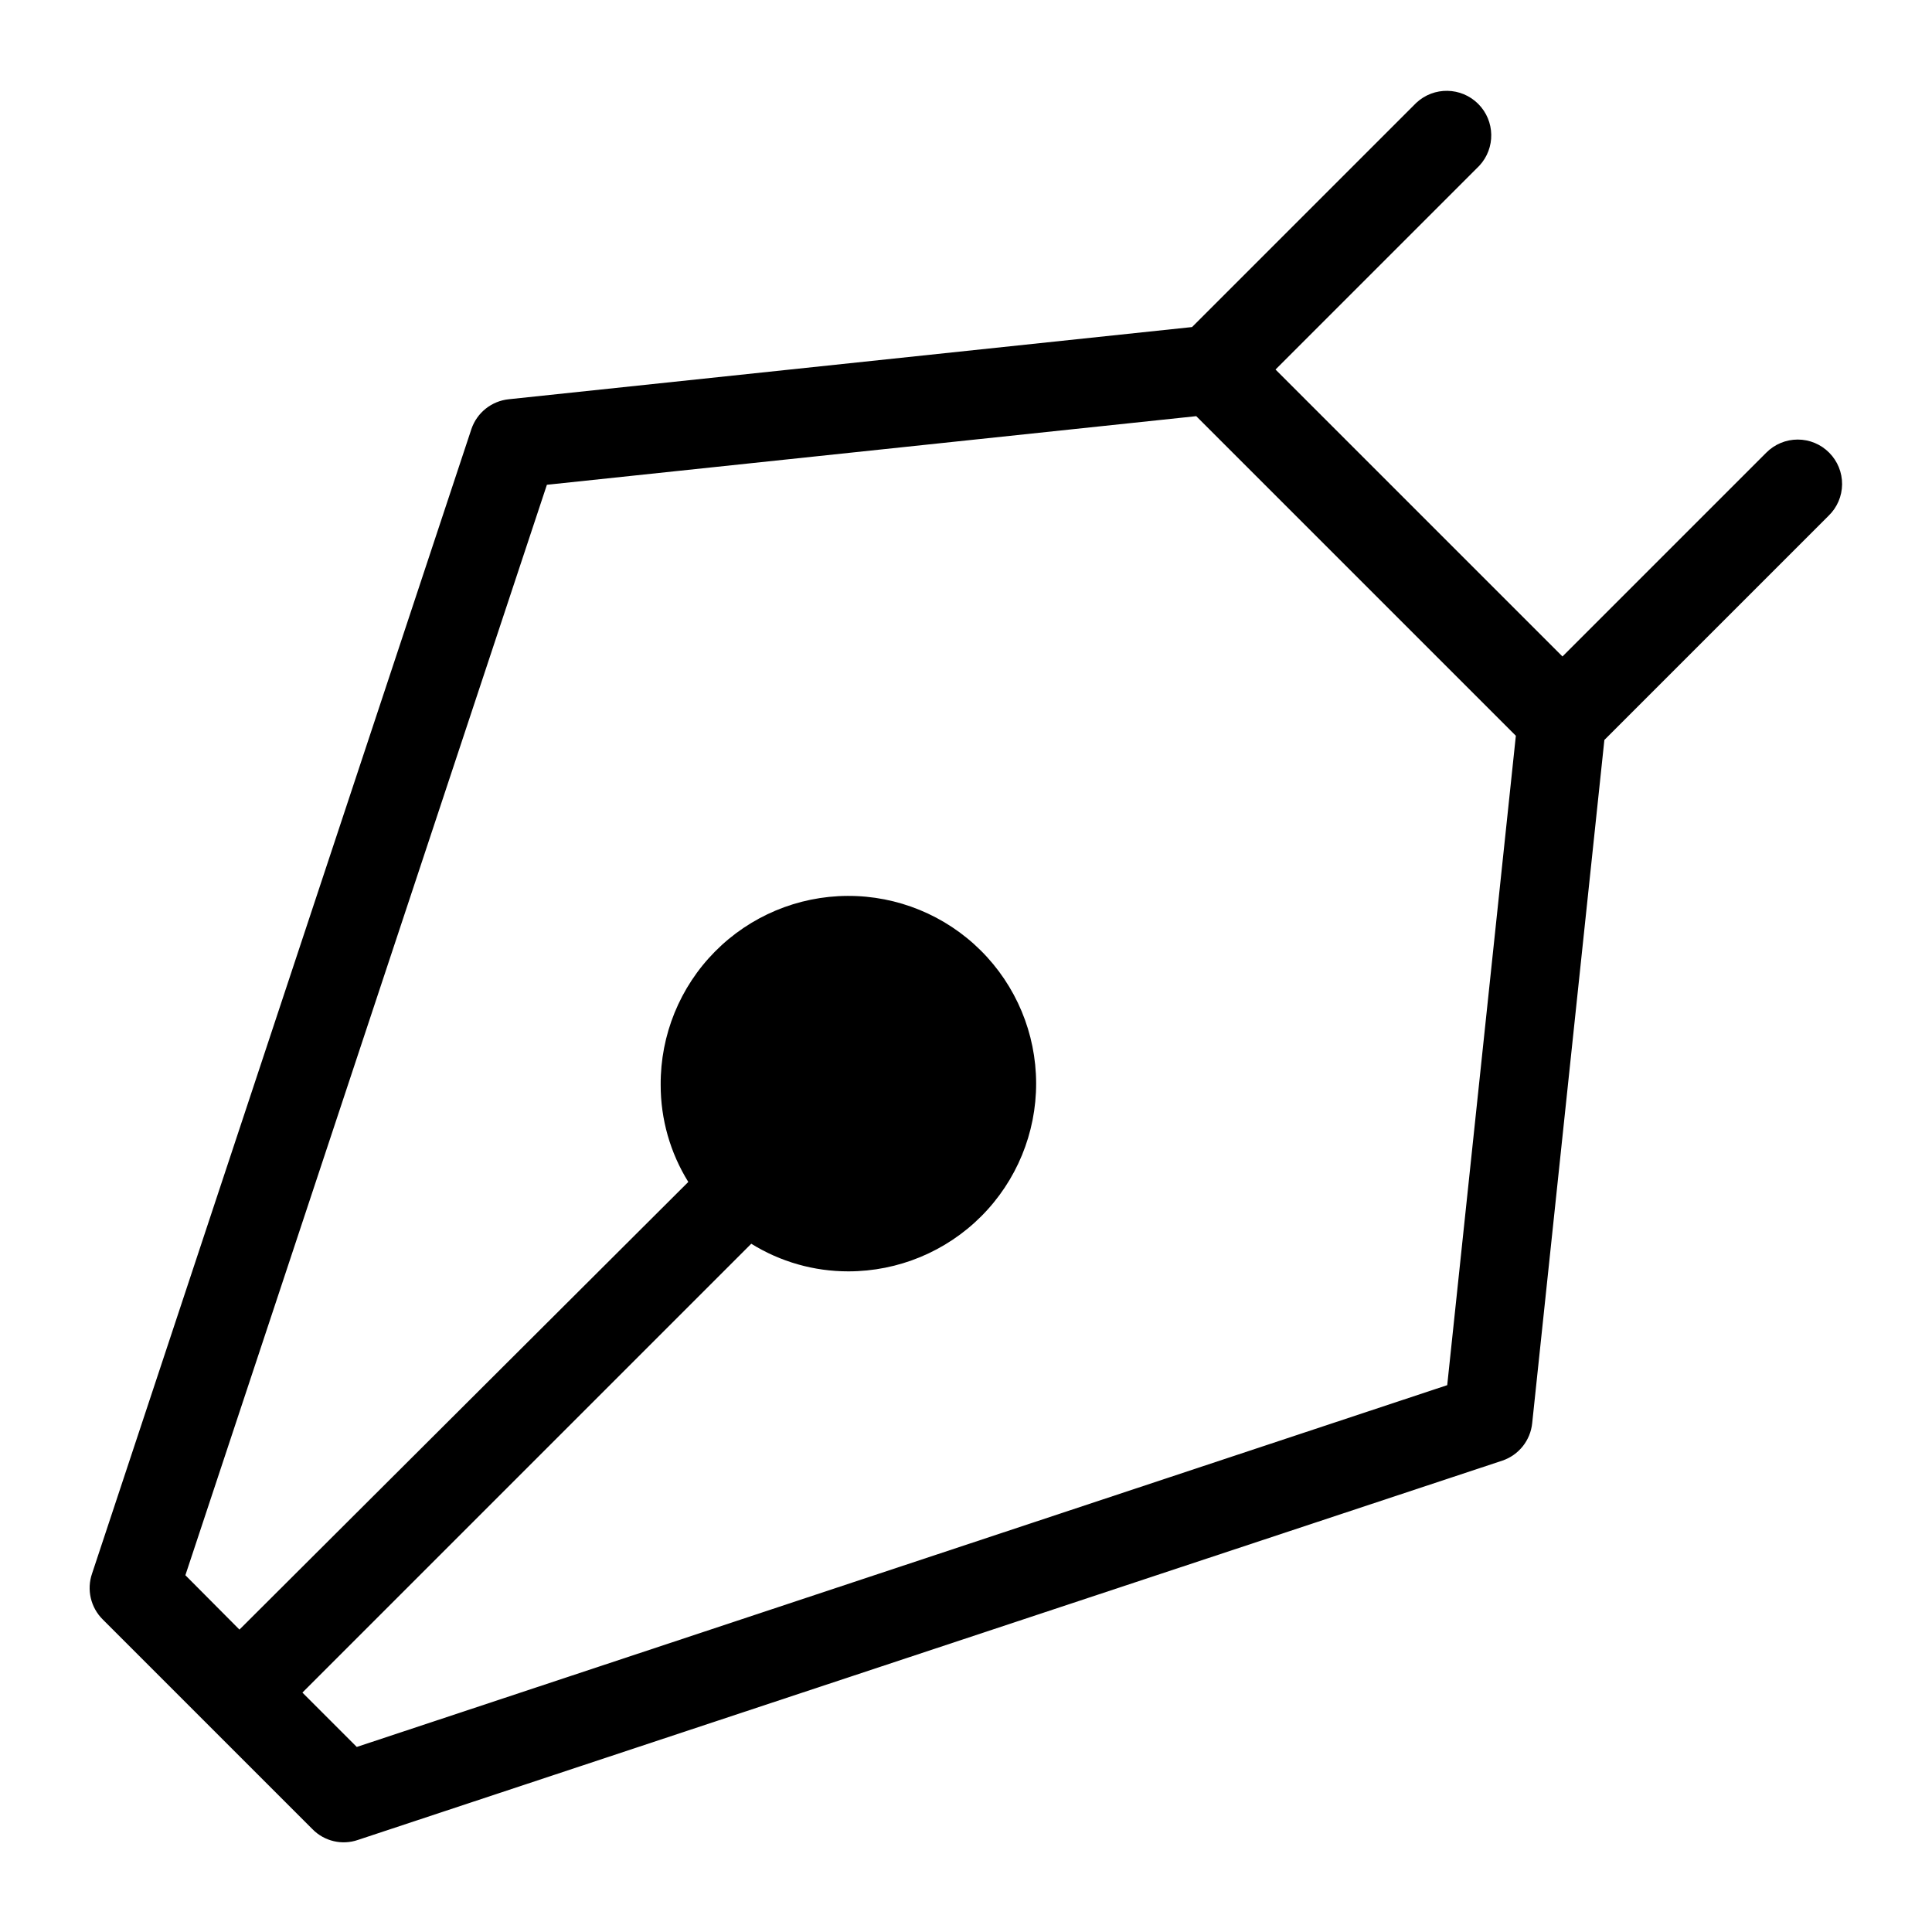
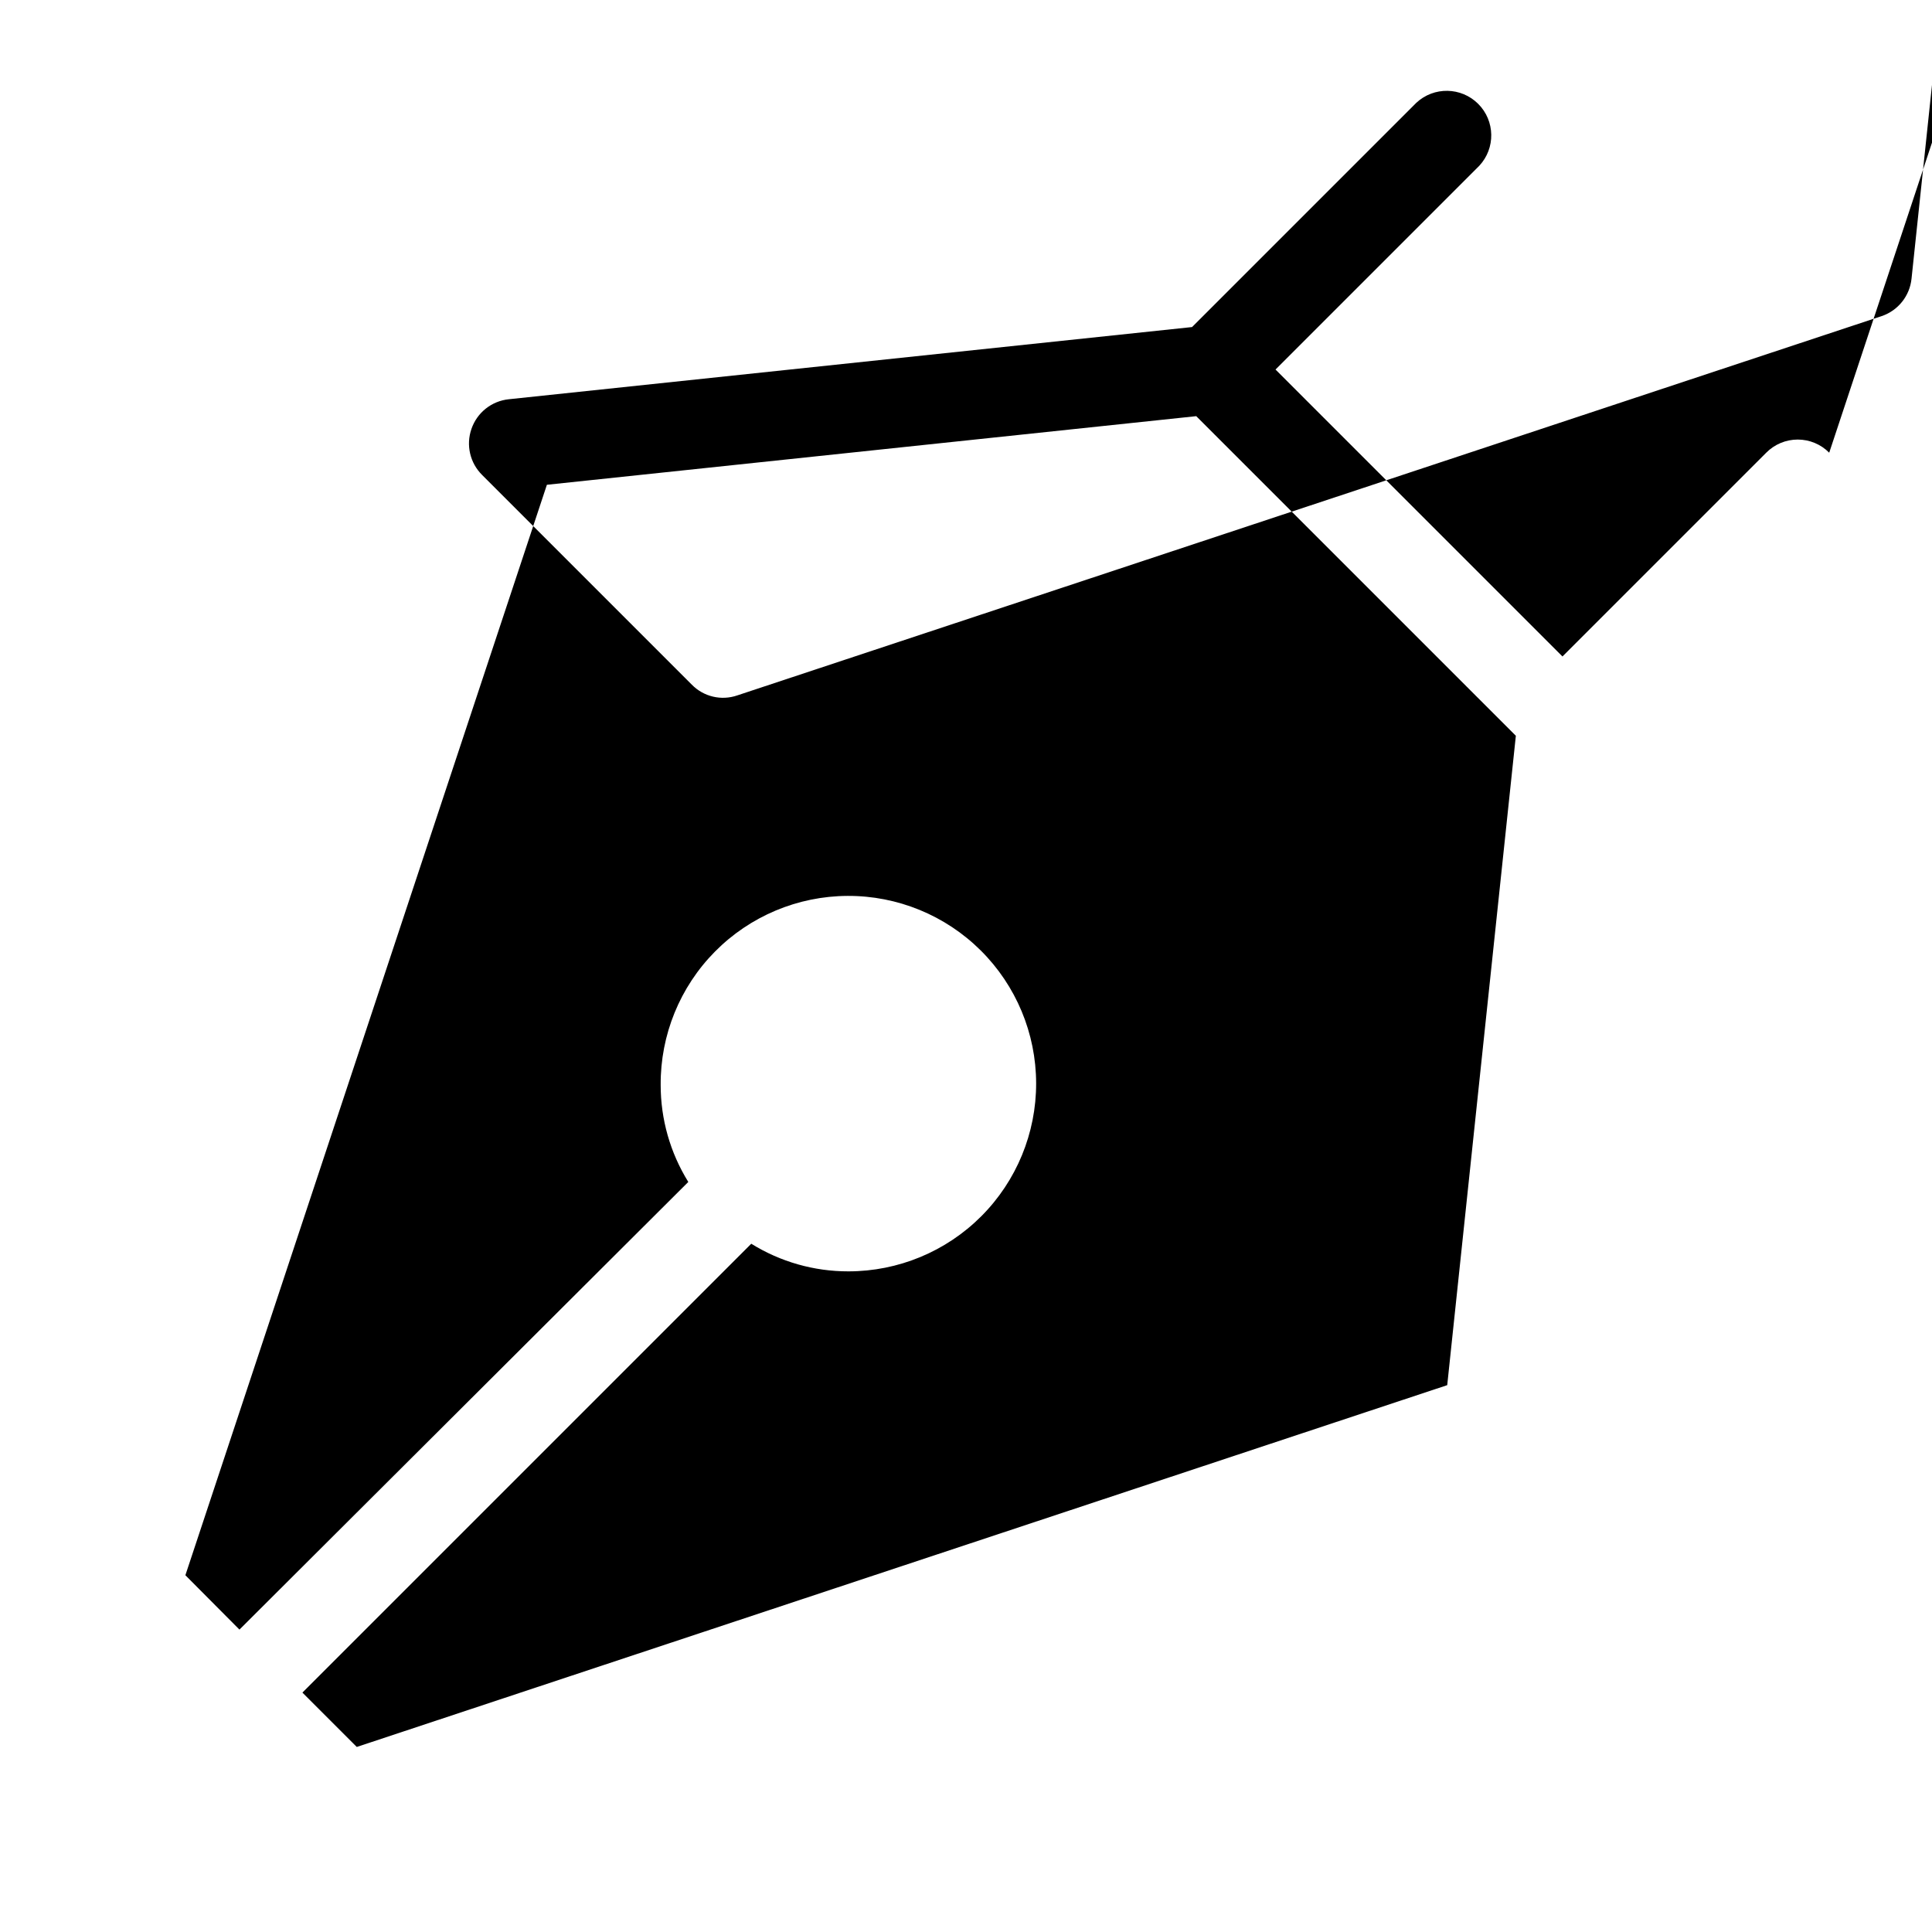
<svg xmlns="http://www.w3.org/2000/svg" fill="#000000" width="800px" height="800px" version="1.1" viewBox="144 144 512 512">
-   <path d="m628.76 263.97c-2.203-2.231-5.207-3.484-8.344-3.484-3.133 0-6.141 1.254-8.344 3.484l-54.004 54.004-76.043-76.043 54.004-54.004c4.336-4.652 4.207-11.902-0.289-16.398-4.496-4.496-11.746-4.625-16.398-0.289l-59.434 59.434-181.05 19.129h-0.004c-4.559 0.461-8.434 3.535-9.918 7.871l-100.53 303.31c-1.488 4.273-0.383 9.023 2.836 12.203l55.574 55.574c3.133 3.195 7.82 4.297 12.047 2.836l303.31-100.53c4.336-1.484 7.41-5.356 7.871-9.918l19.129-181.05 59.434-59.434c2.254-2.184 3.535-5.176 3.566-8.312 0.027-3.137-1.199-6.152-3.41-8.379zm-101.23 247.11-288.98 95.879-14.406-14.406 118.95-118.95c7.731 4.801 16.648 7.336 25.742 7.32 13.215 0 25.883-5.254 35.219-14.609 9.332-9.352 14.559-22.035 14.531-35.246-0.027-13.215-5.309-25.871-14.684-35.188-9.371-9.312-22.062-14.516-35.277-14.457-13.211 0.055-25.859 5.363-35.152 14.758-9.293 9.391-14.469 22.094-14.387 35.309-0.016 9.094 2.523 18.012 7.32 25.738l-118.95 118.63-14.328-14.406 95.805-288.98 172.08-18.184 84.703 84.703z" />
+   <path d="m628.76 263.97c-2.203-2.231-5.207-3.484-8.344-3.484-3.133 0-6.141 1.254-8.344 3.484l-54.004 54.004-76.043-76.043 54.004-54.004c4.336-4.652 4.207-11.902-0.289-16.398-4.496-4.496-11.746-4.625-16.398-0.289l-59.434 59.434-181.05 19.129h-0.004c-4.559 0.461-8.434 3.535-9.918 7.871c-1.488 4.273-0.383 9.023 2.836 12.203l55.574 55.574c3.133 3.195 7.82 4.297 12.047 2.836l303.31-100.53c4.336-1.484 7.41-5.356 7.871-9.918l19.129-181.05 59.434-59.434c2.254-2.184 3.535-5.176 3.566-8.312 0.027-3.137-1.199-6.152-3.41-8.379zm-101.23 247.11-288.98 95.879-14.406-14.406 118.95-118.95c7.731 4.801 16.648 7.336 25.742 7.32 13.215 0 25.883-5.254 35.219-14.609 9.332-9.352 14.559-22.035 14.531-35.246-0.027-13.215-5.309-25.871-14.684-35.188-9.371-9.312-22.062-14.516-35.277-14.457-13.211 0.055-25.859 5.363-35.152 14.758-9.293 9.391-14.469 22.094-14.387 35.309-0.016 9.094 2.523 18.012 7.32 25.738l-118.95 118.63-14.328-14.406 95.805-288.98 172.08-18.184 84.703 84.703z" />
</svg>